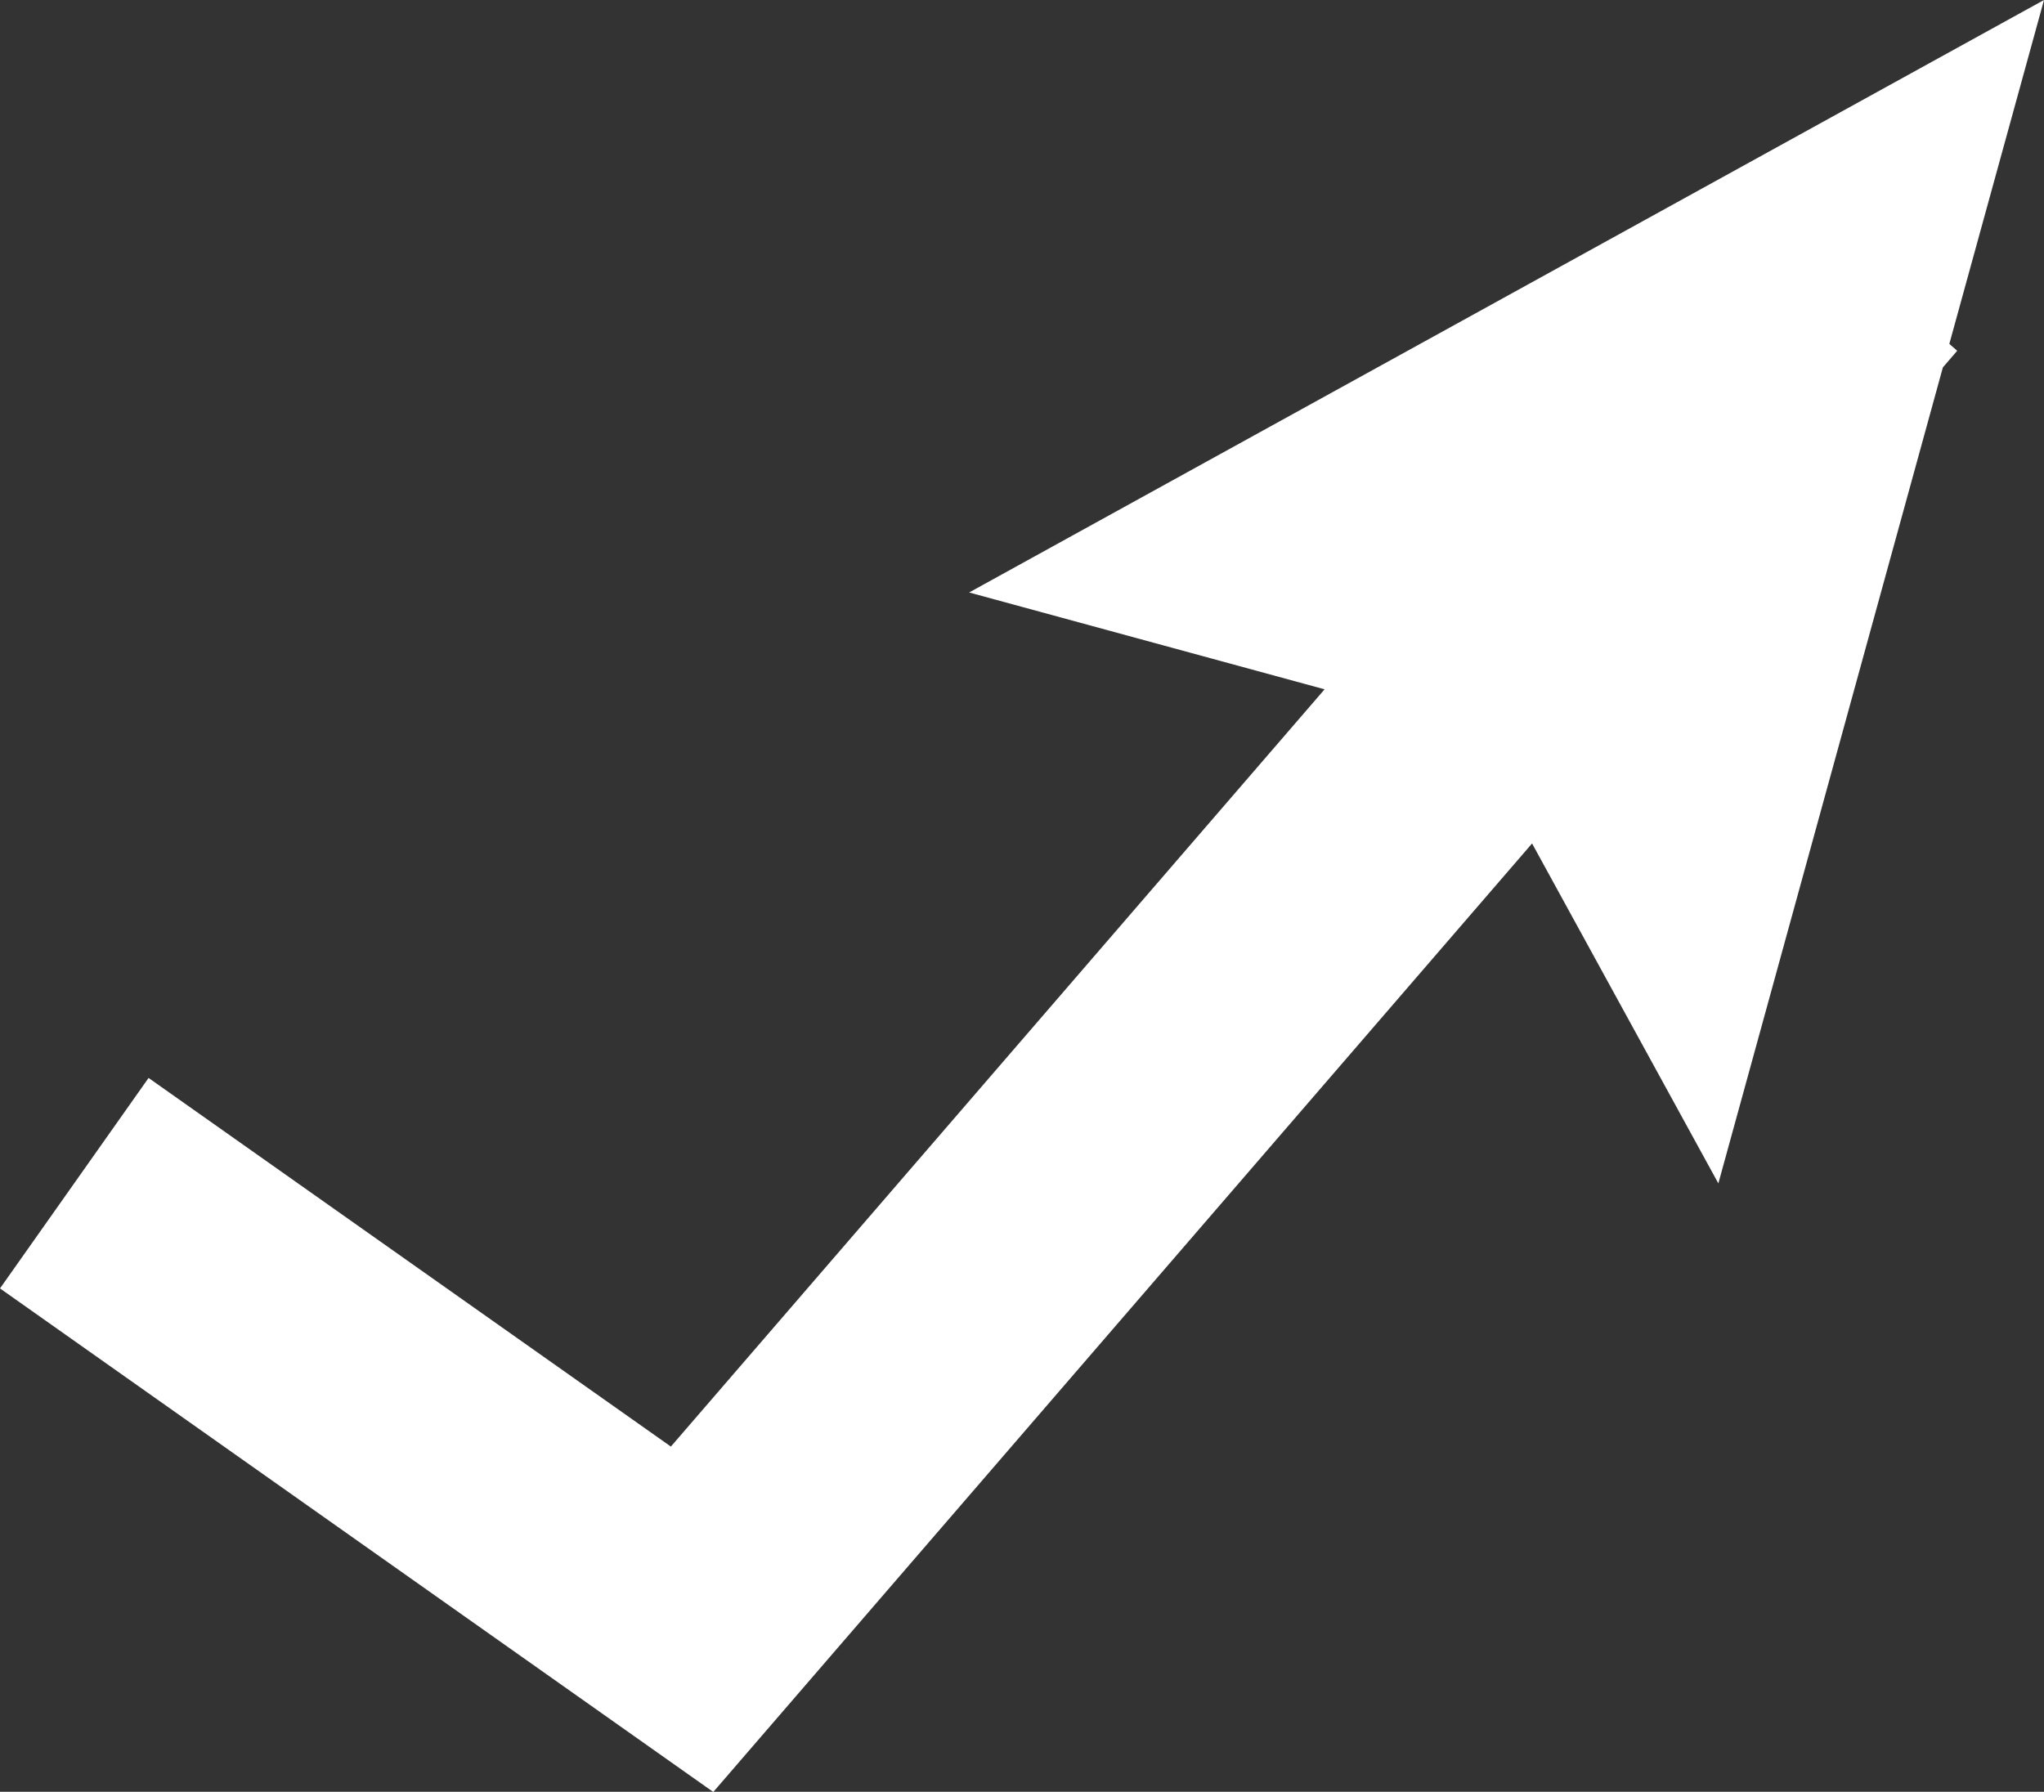
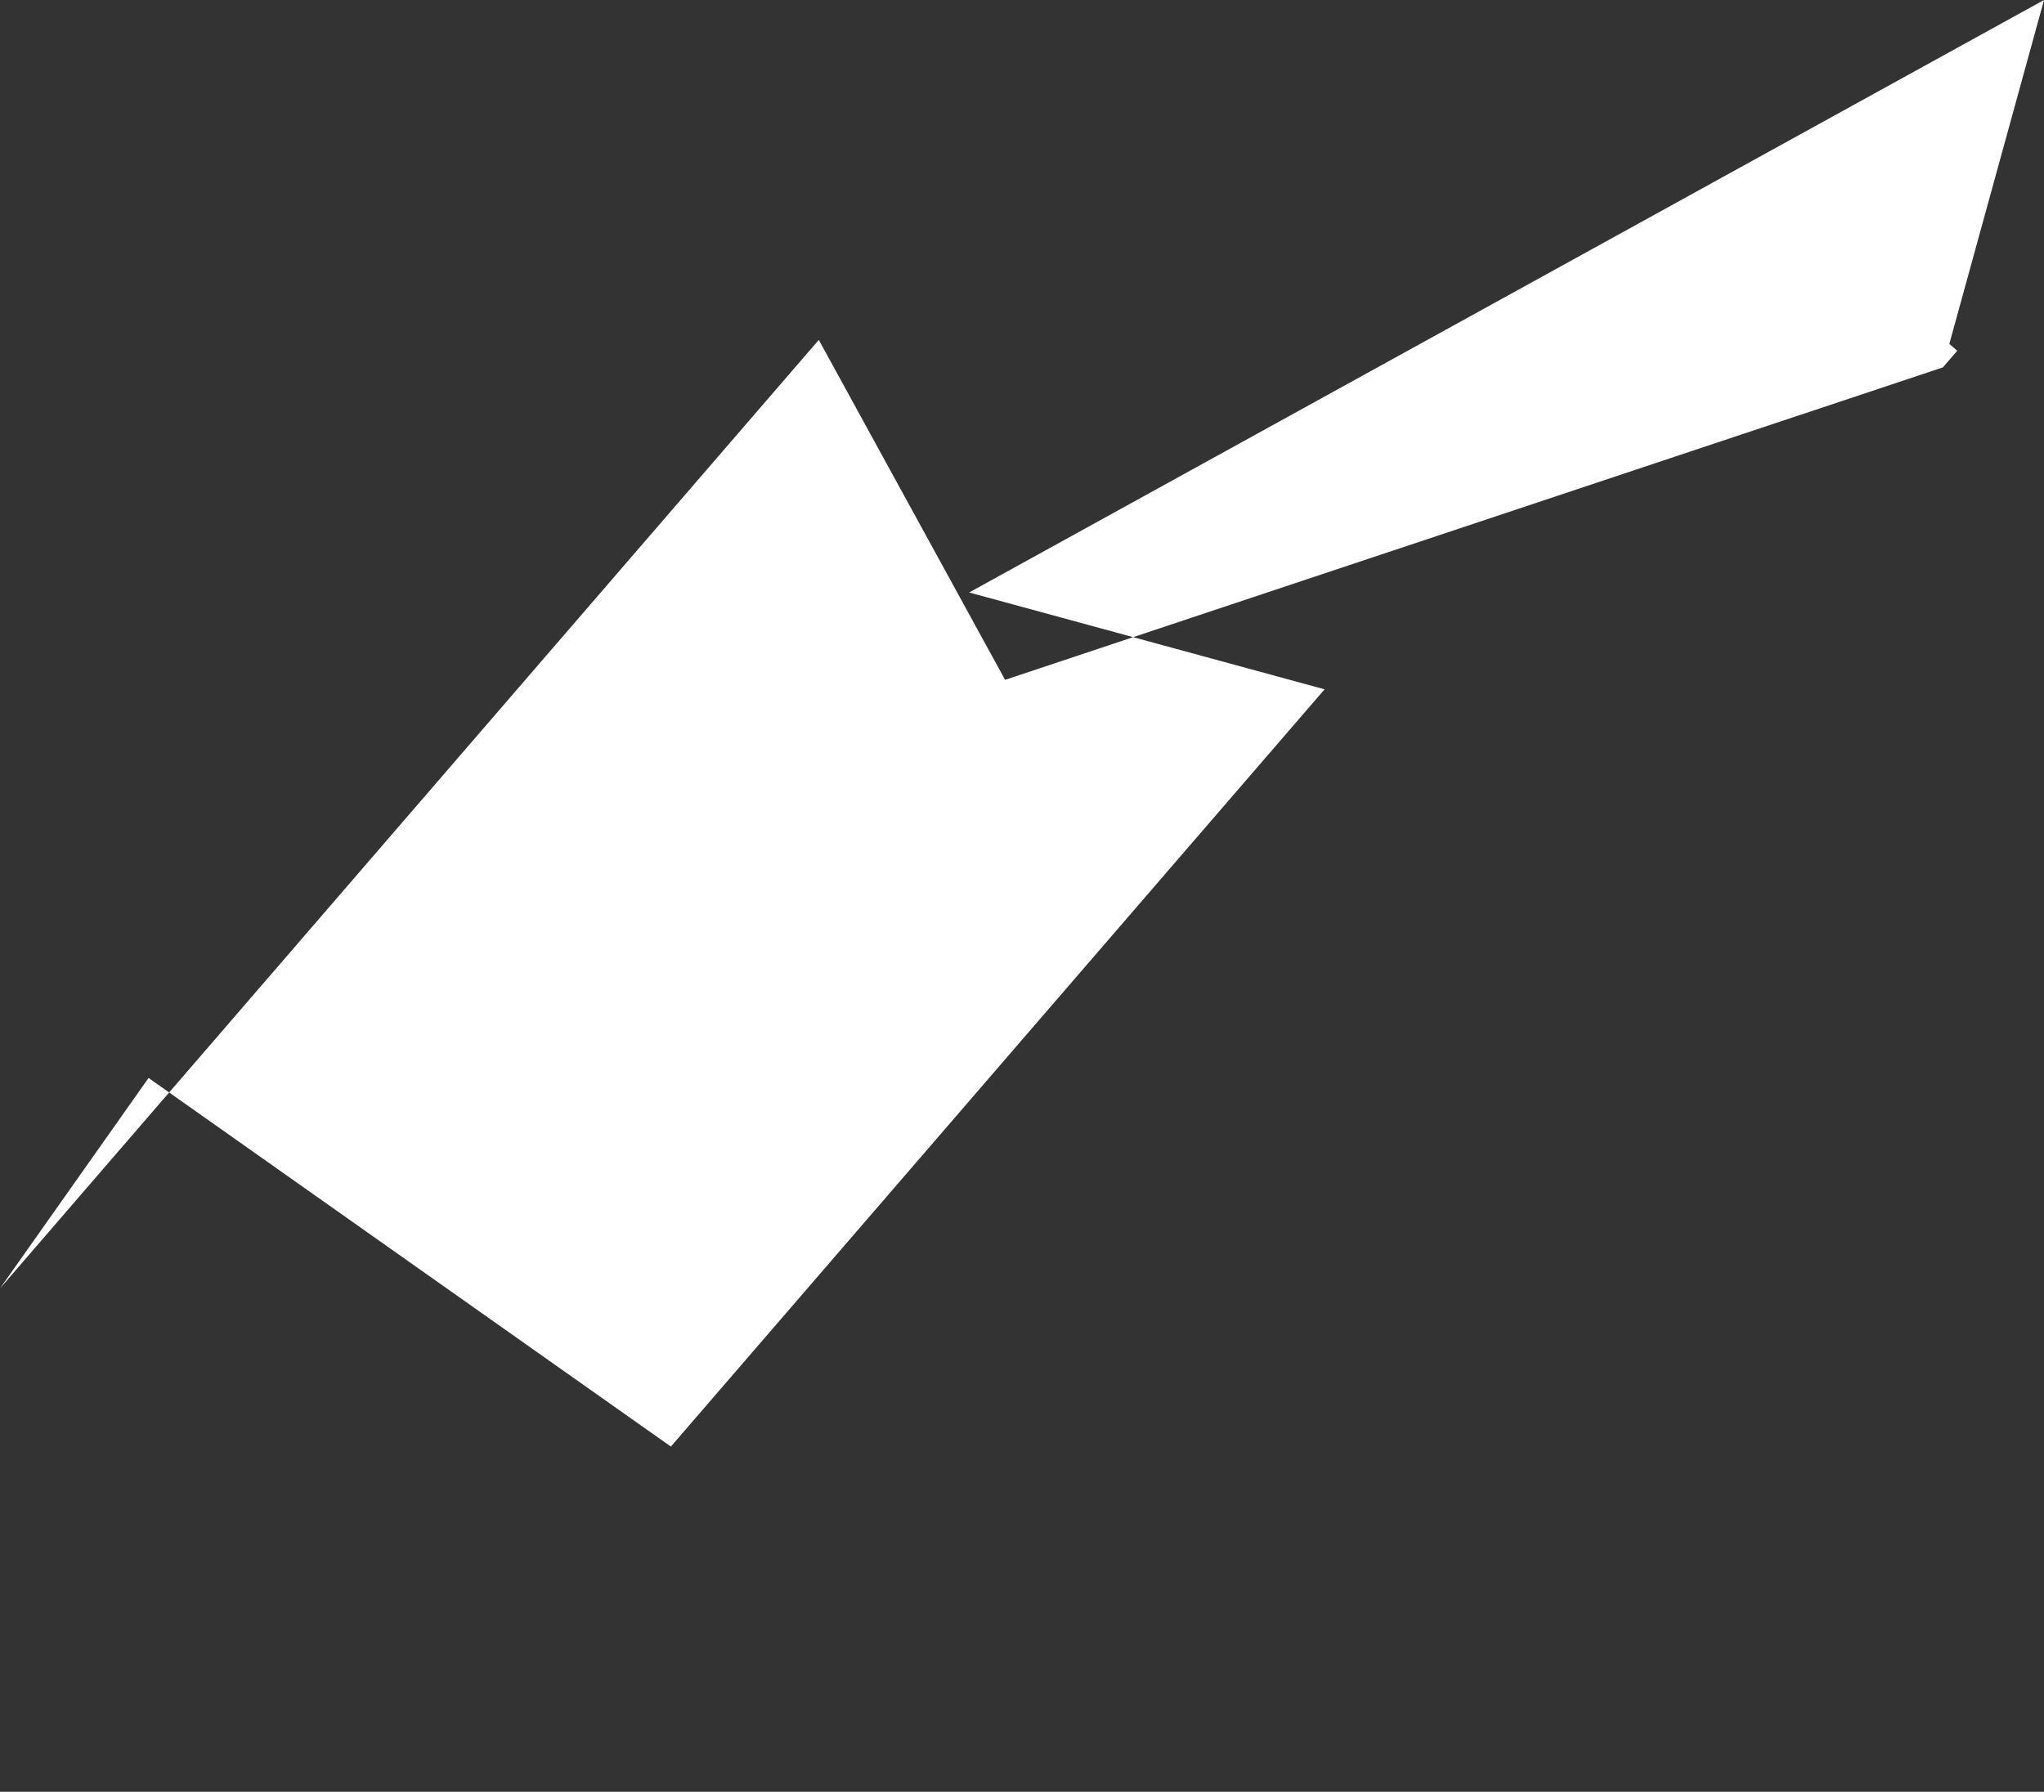
<svg xmlns="http://www.w3.org/2000/svg" width="58.964" height="51.694" viewBox="0 0 58.964 51.694">
  <rect x="0" y="0" width="58.964" height="51.694" fill="#333333" stroke="none" />
-   <path id="prefix__growth_icon_white" d="M275.657-2.378l2.731-9.921-31.007 17.093 10.254 2.794-18.858 21.847L223.71 18.8l-4.286 6.072L240 39.4l23.62-27.365 5.374 9.807L275.471-1.7l.413-.479z" data-name="growth icon white" transform="translate(-219.424 12.299)" style="fill:#fff" />
+   <path id="prefix__growth_icon_white" d="M275.657-2.378l2.731-9.921-31.007 17.093 10.254 2.794-18.858 21.847L223.71 18.8l-4.286 6.072l23.62-27.365 5.374 9.807L275.471-1.7l.413-.479z" data-name="growth icon white" transform="translate(-219.424 12.299)" style="fill:#fff" />
</svg>